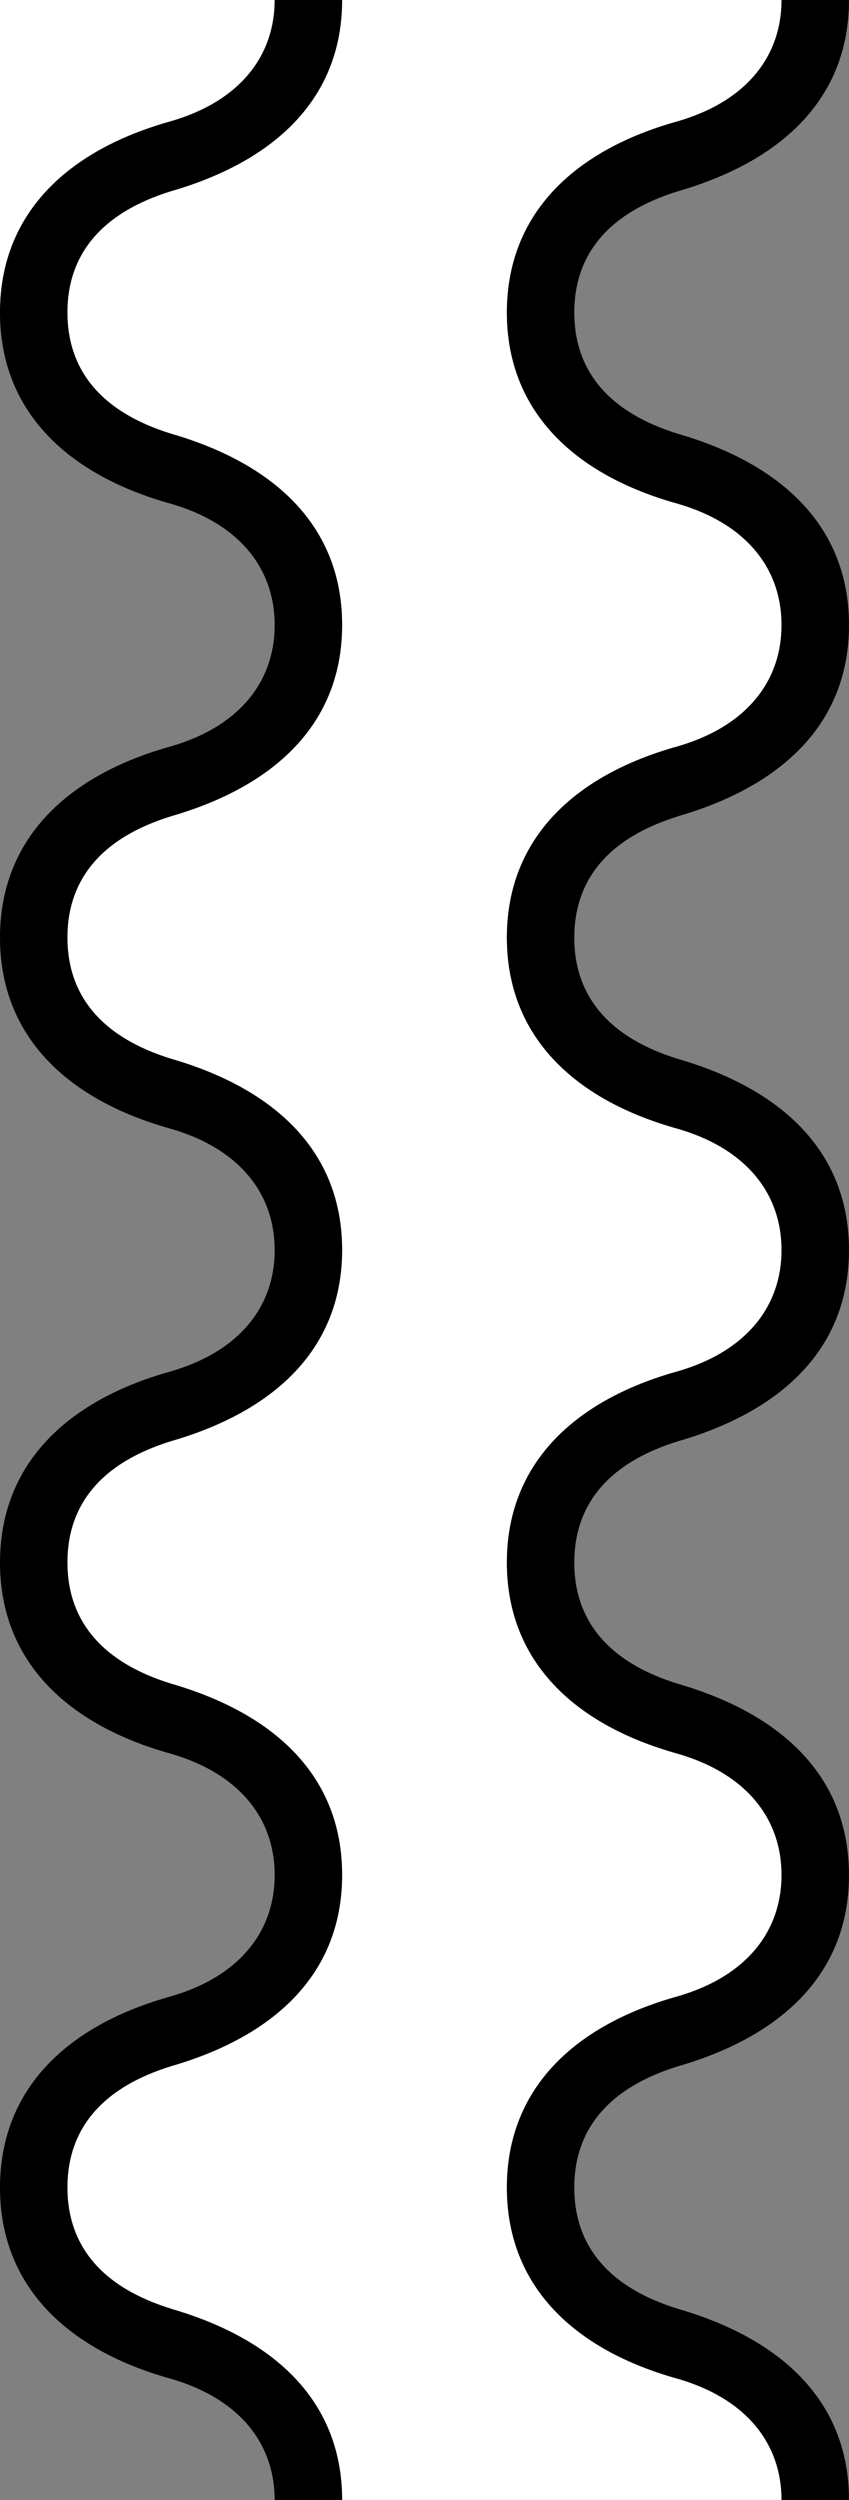
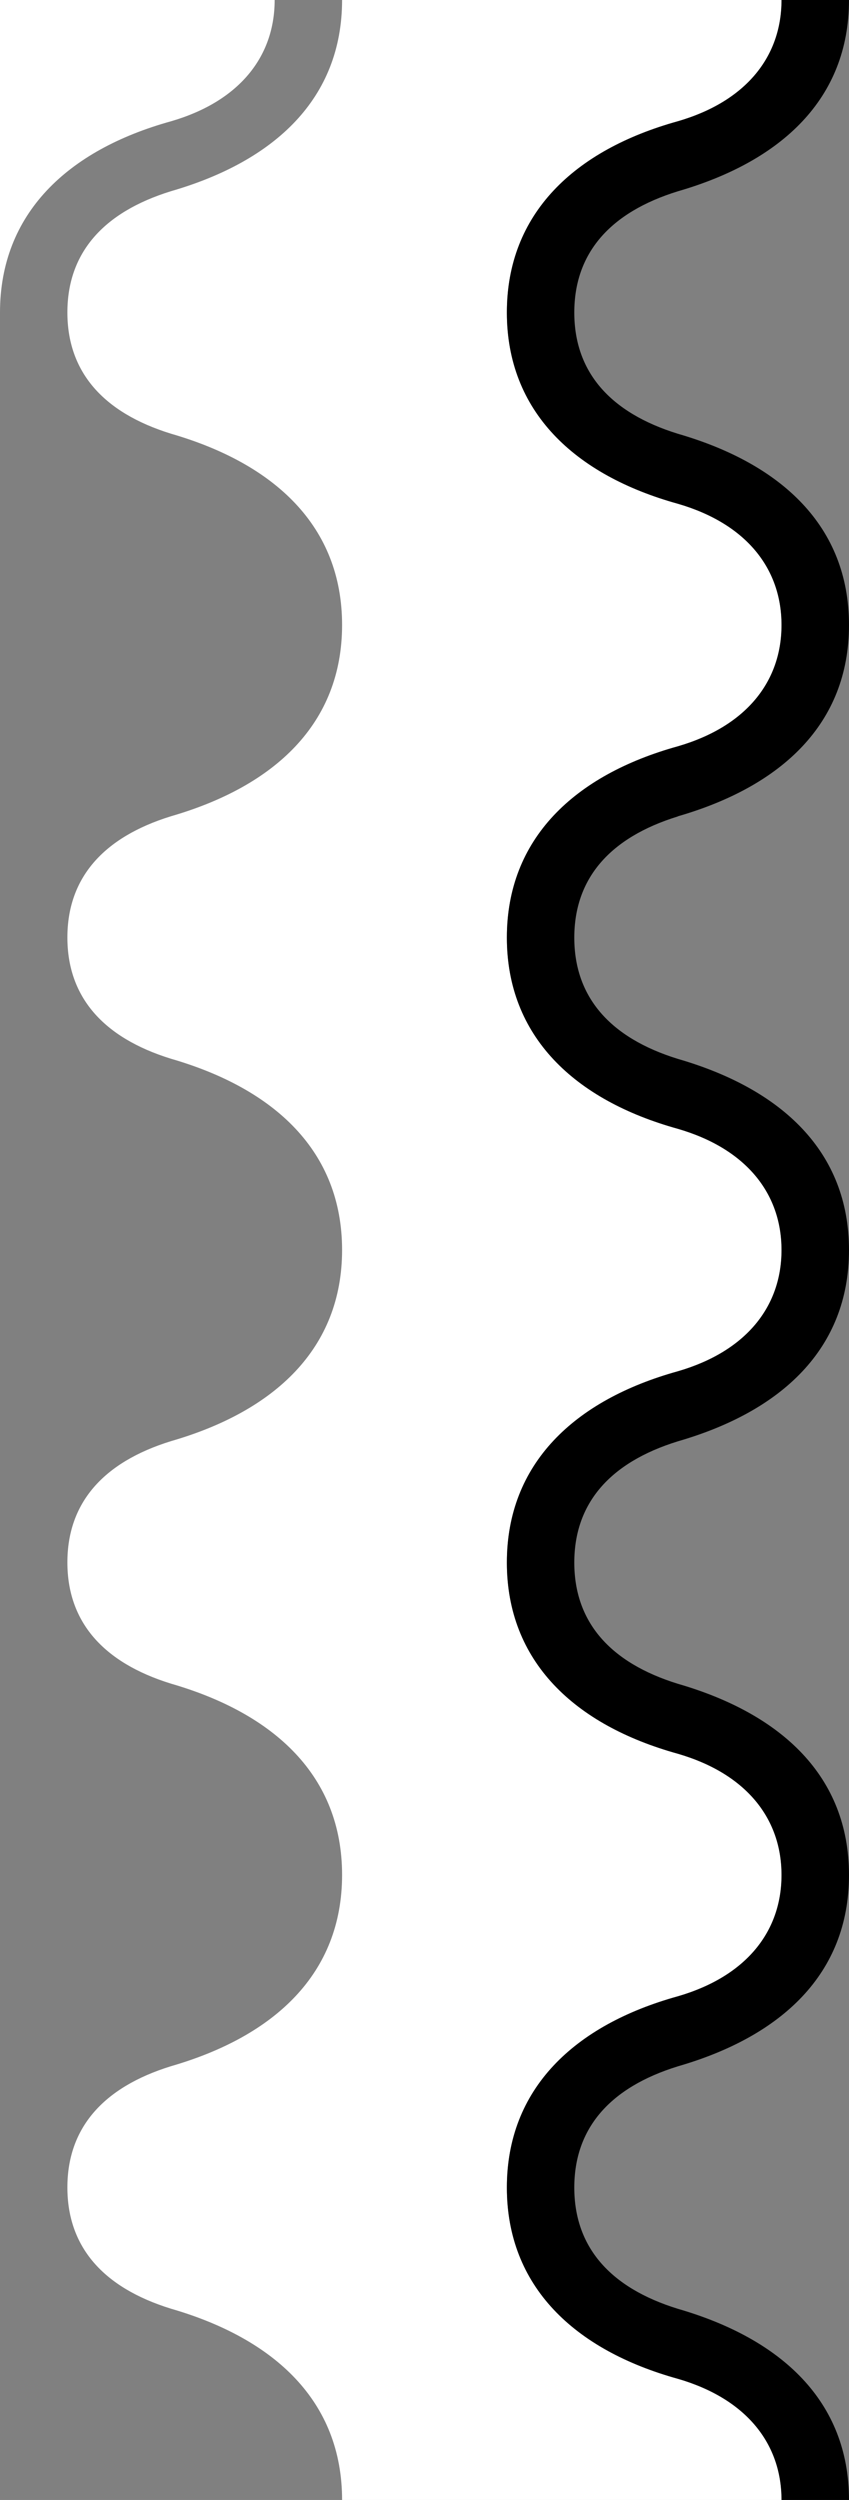
<svg xmlns="http://www.w3.org/2000/svg" id="a" viewBox="0 0 21.758 63.994">
  <rect x="0" y="0" width="21.758" height="63.994" fill="#808080" stroke="none" />
-   <path d="M4.384,3.104c1.76-.512,2.655-1.664,2.655-3.104H0v8C0,5.472,1.728,3.84,4.384,3.104Z" fill="#fff" stroke-width="0" />
+   <path d="M4.384,3.104c1.76-.512,2.655-1.664,2.655-3.104H0v8C0,5.472,1.728,3.84,4.384,3.104" fill="#fff" stroke-width="0" />
  <path d="M17.374,60.891c-2.656-.736-4.384-2.369-4.384-4.896s1.728-4.16,4.384-4.896c1.76-.512,2.655-1.663,2.655-3.104s-.896-2.592-2.655-3.104c-2.656-.735-4.384-2.367-4.384-4.895s1.728-4.16,4.384-4.896c1.759-.512,2.655-1.664,2.655-3.103,0-1.44-.896-2.591-2.655-3.103-2.656-.736-4.384-2.368-4.384-4.896s1.728-4.16,4.384-4.896c1.76-.512,2.655-1.664,2.655-3.104s-.896-2.592-2.655-3.104c-2.656-.736-4.384-2.368-4.384-4.896s1.728-4.16,4.384-4.896c1.76-.512,2.655-1.664,2.655-3.104h-11.262c0,2.528-1.729,4.128-4.384,4.896-1.76.544-2.656,1.6-2.656,3.104s.896,2.56,2.656,3.104c2.655.768,4.384,2.368,4.384,4.896s-1.729,4.127-4.384,4.896c-1.76.544-2.656,1.6-2.656,3.104s.896,2.56,2.656,3.104c2.655.768,4.383,2.367,4.384,4.894h0s0,0,0,0,0,0,0,0h0c0,2.527-1.729,4.127-4.384,4.894-1.76.544-2.656,1.6-2.656,3.104s.896,2.56,2.656,3.104c2.655.768,4.384,2.368,4.384,4.896s-1.729,4.128-4.384,4.896c-1.76.544-2.656,1.6-2.656,3.104s.896,2.561,2.656,3.104c2.655.769,4.384,2.368,4.384,4.896h11.262c0-1.44-.896-2.592-2.655-3.104Z" fill="#fff" stroke-width="0" />
  <path d="M17.374,20.895c2.655-.768,4.383-2.367,4.384-4.894,0,0,0,0,0-.001s0,0,0-.001c0-2.527-1.729-4.127-4.384-4.895-1.76-.544-2.656-1.6-2.656-3.104s.896-2.56,2.656-3.104C20.029,4.128,21.757,2.528,21.758.001c0,0,0,0,0-.001h-1.729c0,1.44-.896,2.592-2.655,3.104-2.656.736-4.384,2.368-4.384,4.896s1.728,4.16,4.384,4.896c1.76.512,2.655,1.664,2.655,3.104s-.896,2.592-2.655,3.104c-2.656.736-4.384,2.368-4.384,4.896s1.728,4.16,4.384,4.896c1.759.512,2.655,1.663,2.655,3.103,0,1.44-.896,2.591-2.655,3.103-2.656.736-4.384,2.368-4.384,4.896s1.728,4.16,4.384,4.895c1.76.513,2.655,1.664,2.655,3.104s-.896,2.592-2.655,3.104c-2.656.735-4.384,2.368-4.384,4.896s1.728,4.16,4.384,4.896c1.76.512,2.655,1.663,2.655,3.104h1.729s0,0,0-.001c0-2.527-1.729-4.127-4.384-4.895-1.76-.543-2.656-1.6-2.656-3.104s.896-2.56,2.656-3.104c2.655-.767,4.383-2.367,4.384-4.894,0,0,0,0,0-.001s0,0,0-.001c0-2.527-1.729-4.127-4.384-4.895-1.76-.544-2.656-1.6-2.656-3.104s.896-2.56,2.656-3.104c2.655-.767,4.383-2.367,4.384-4.894h0s0,0,0,0,0,0,0,0h0c0-2.527-1.729-4.126-4.384-4.894-1.76-.544-2.656-1.6-2.656-3.104s.896-2.56,2.656-3.104Z" fill="#000" stroke-width="0" />
-   <path d="M4.384,59.098c-1.76-.543-2.656-1.6-2.656-3.104s.896-2.56,2.656-3.104c2.655-.768,4.384-2.367,4.384-4.896s-1.729-4.128-4.384-4.896c-1.76-.544-2.656-1.6-2.656-3.104s.896-2.56,2.656-3.104c2.655-.767,4.383-2.367,4.384-4.894h0s0,0,0,0,0,0,0,0h0c0-2.527-1.729-4.126-4.384-4.894-1.76-.544-2.656-1.6-2.656-3.104s.896-2.56,2.656-3.104c2.655-.768,4.384-2.368,4.384-4.896s-1.729-4.128-4.384-4.896c-1.76-.544-2.656-1.6-2.656-3.104s.896-2.56,2.656-3.104c2.655-.768,4.384-2.368,4.384-4.896h-1.729c0,1.44-.896,2.592-2.655,3.104C1.728,3.84,0,5.472,0,8s1.728,4.16,4.384,4.896c1.76.512,2.655,1.664,2.655,3.104s-.896,2.592-2.655,3.104c-2.656.736-4.384,2.368-4.384,4.896s1.728,4.16,4.384,4.896c1.759.512,2.655,1.663,2.655,3.103,0,1.44-.896,2.591-2.655,3.103-2.656.736-4.384,2.368-4.384,4.896s1.728,4.16,4.384,4.895c1.76.513,2.655,1.664,2.655,3.104s-.896,2.592-2.655,3.104c-2.656.735-4.384,2.368-4.384,4.896s1.728,4.16,4.384,4.896c1.76.512,2.655,1.663,2.655,3.104h1.729c0-2.528-1.729-4.128-4.384-4.896Z" fill="#000" stroke-width="0" />
</svg>